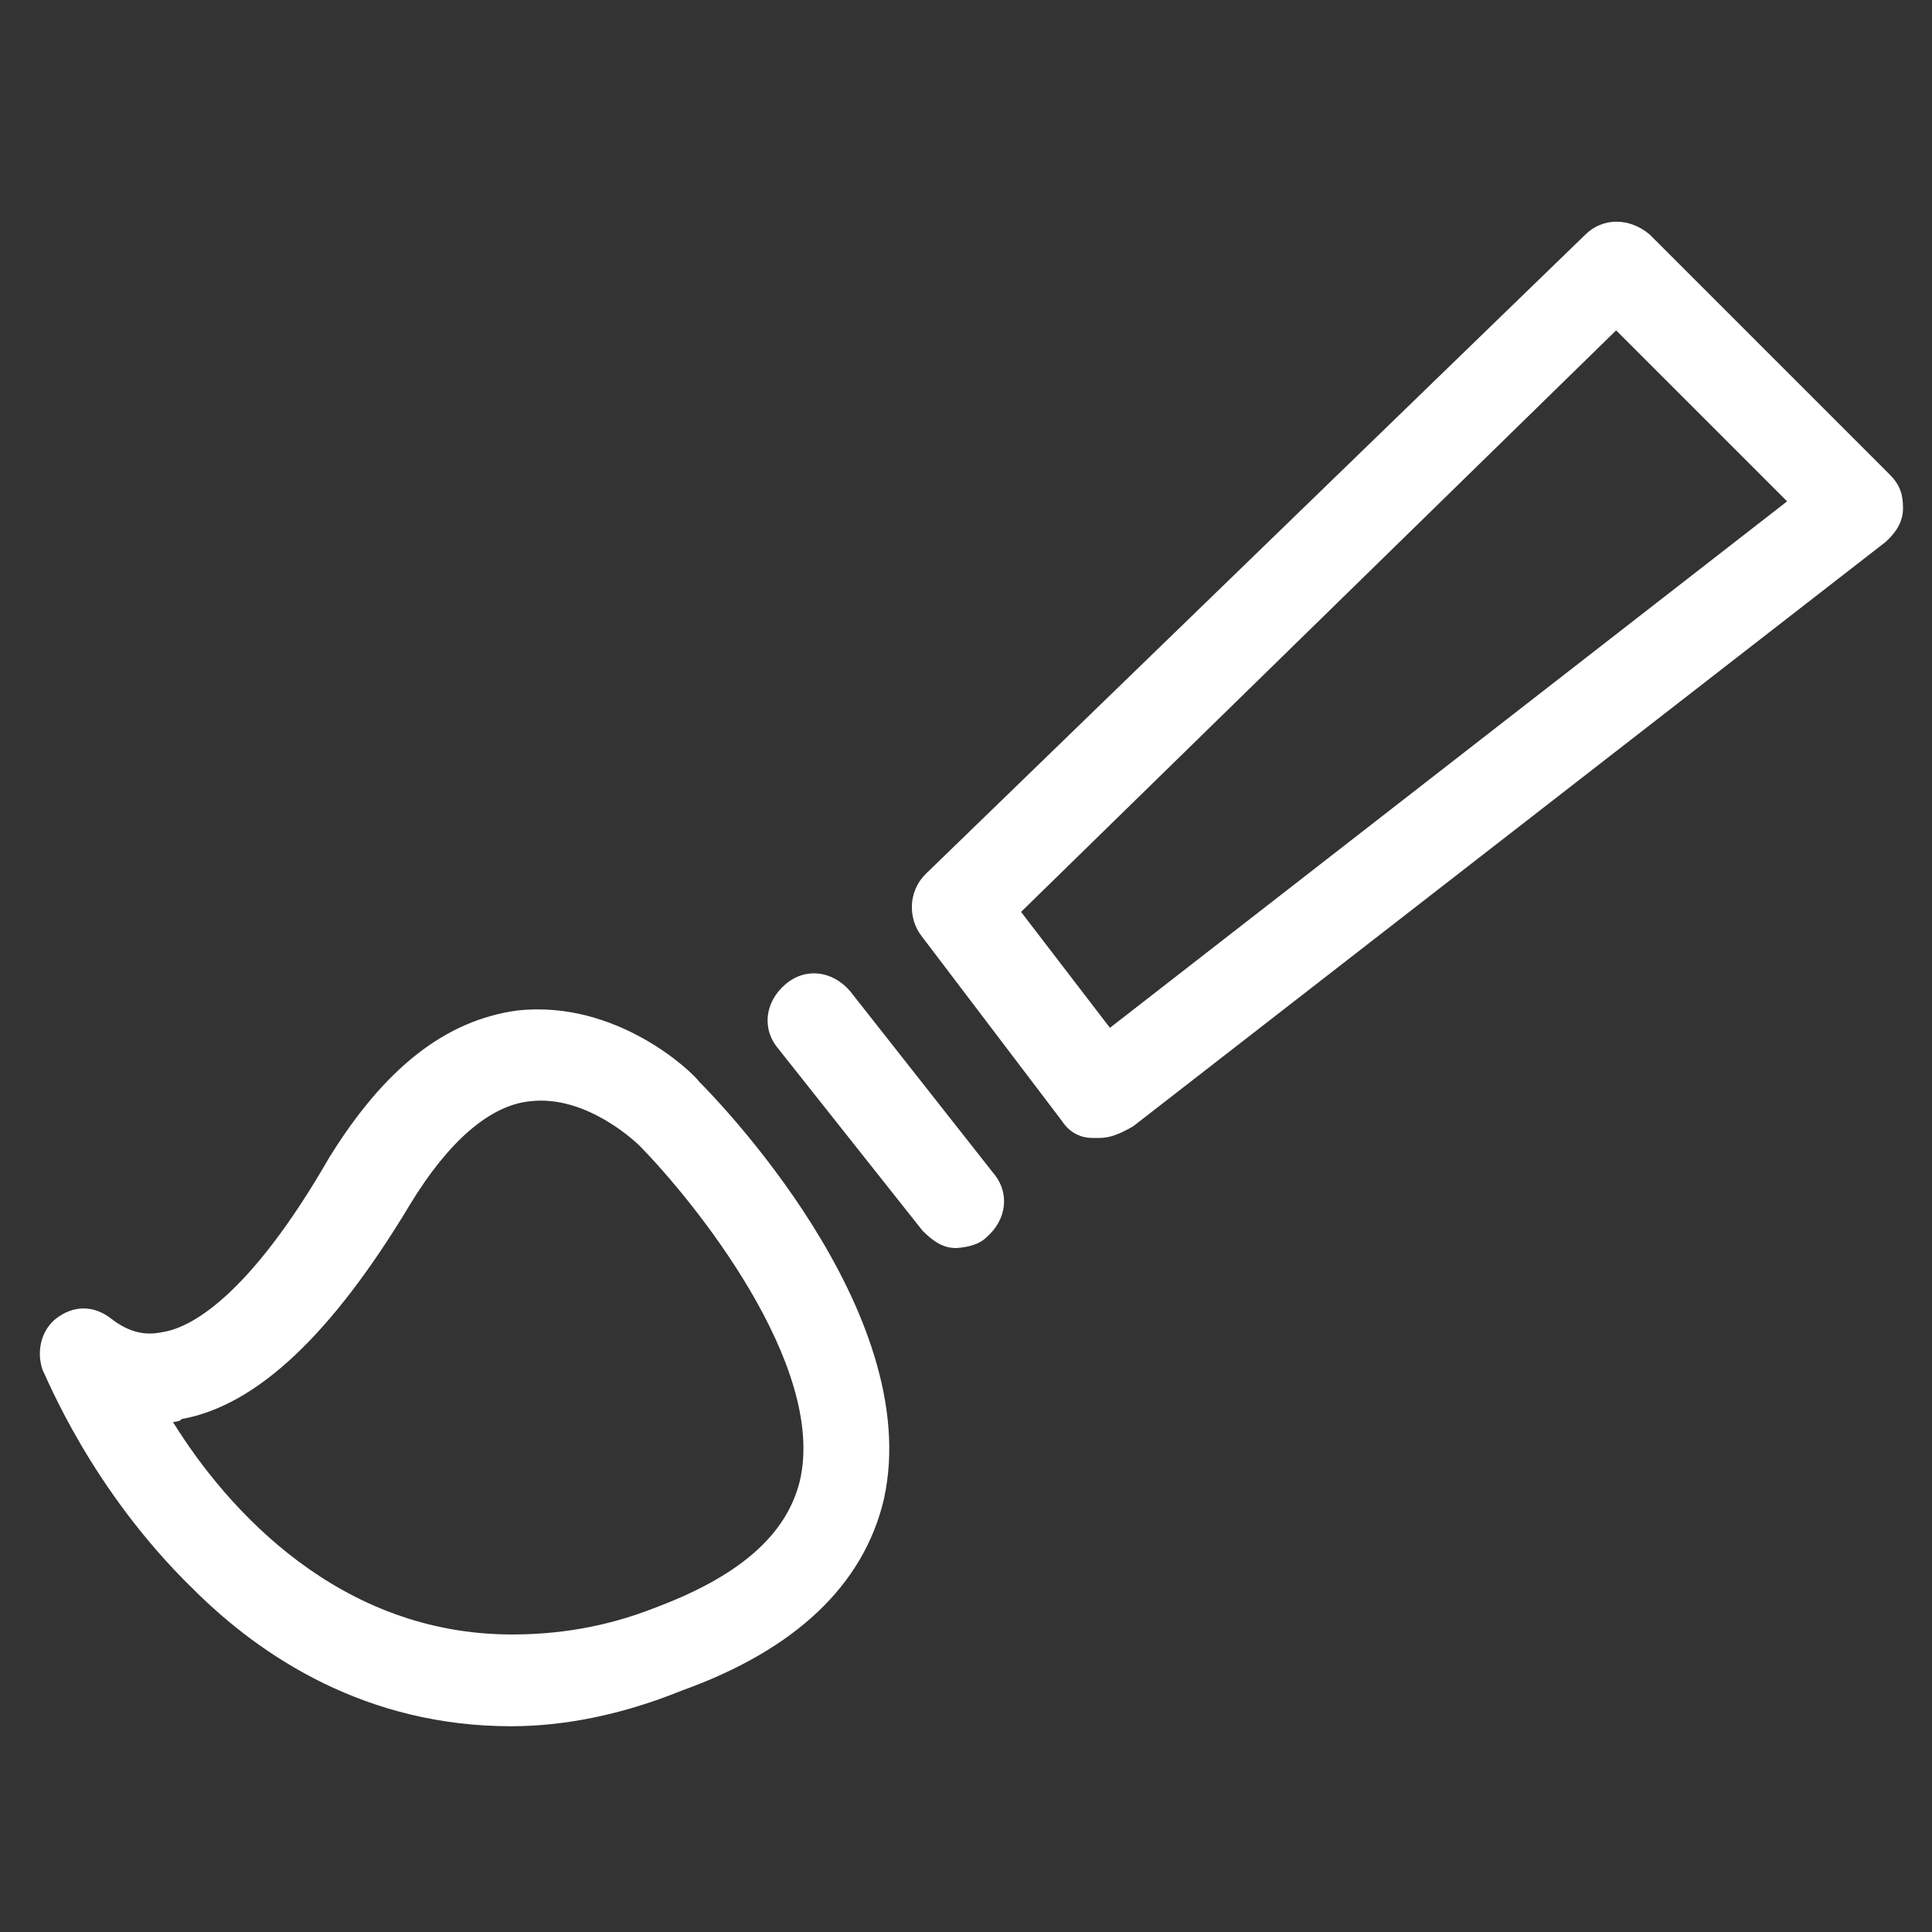
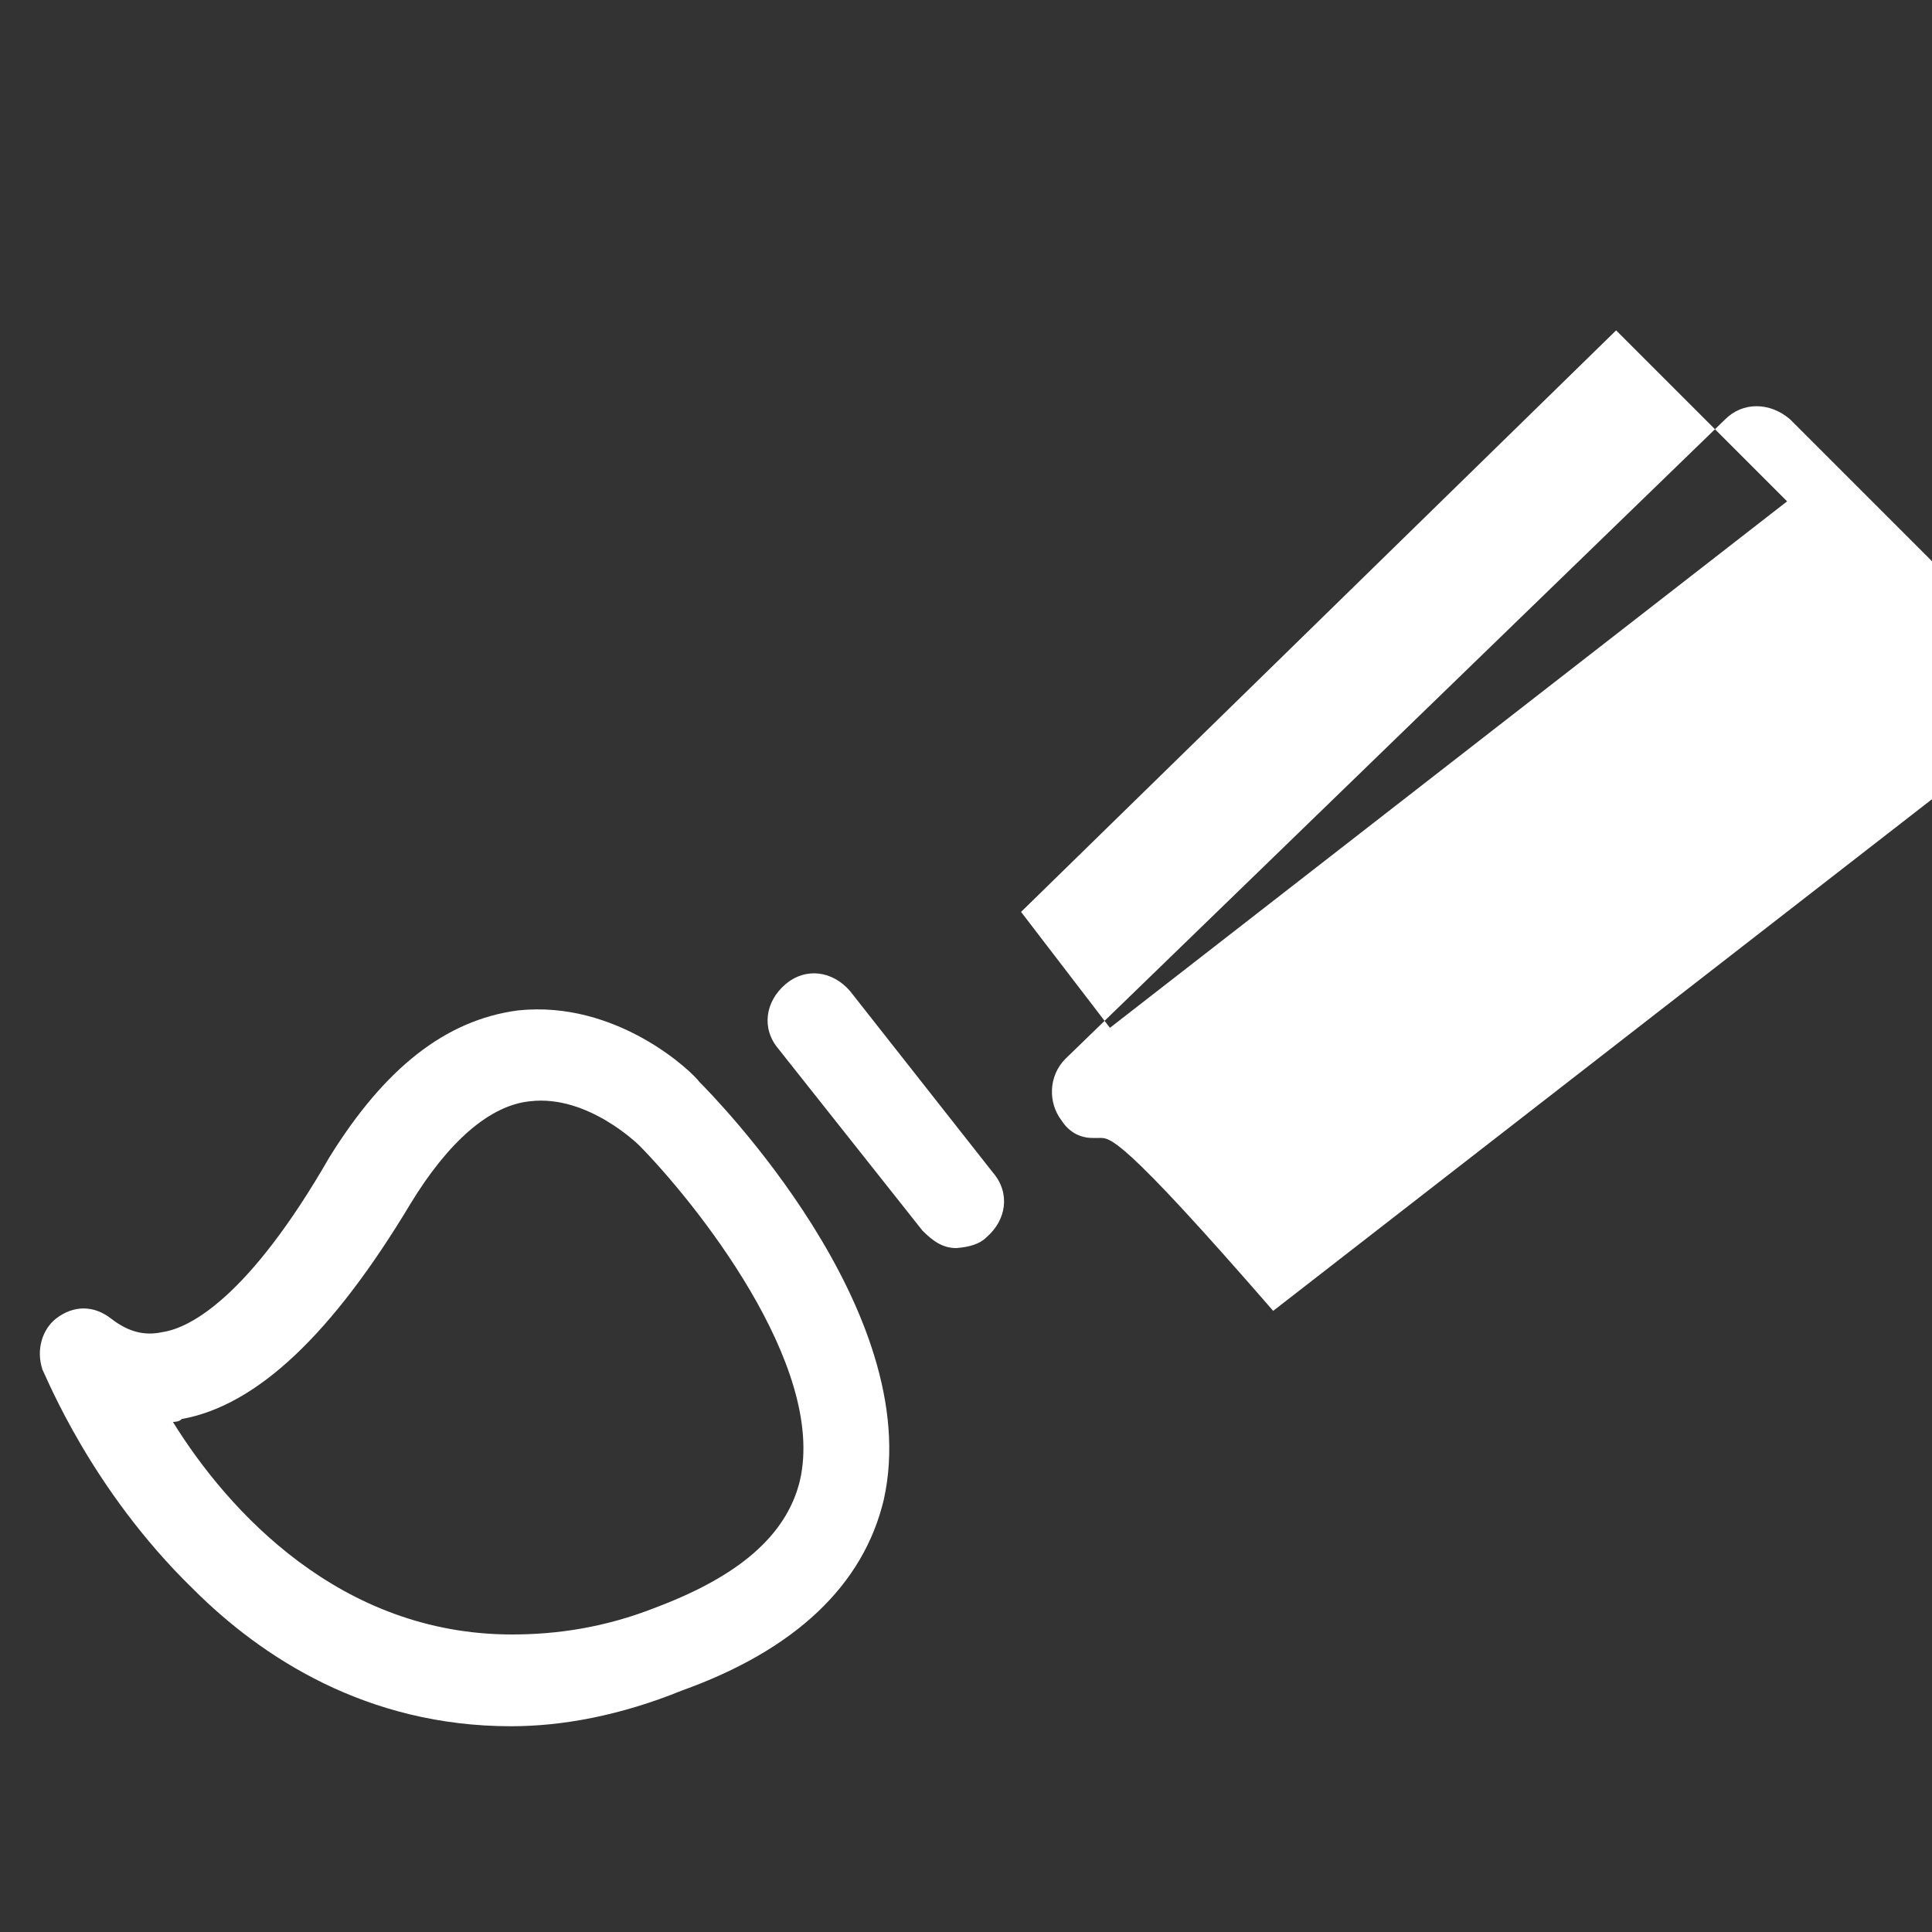
<svg xmlns="http://www.w3.org/2000/svg" version="1.1" id="Ebene_1" x="0px" y="0px" viewBox="0 0 200 200" style="enable-background:new 0 0 200 200;" xml:space="preserve" width="200" height="200">
  <rect x="0" y="0" width="200" height="200" fill="#333333" stroke="none" />
  <style type="text/css">
	.st0{fill:#FFFFFF;}
</style>
-   <path class="st0" d="M113.8,117.8c-0.4,0-0.4,0-0.7,0c-1.4,0-2.5-0.7-3.2-1.8L95.4,96.9c-1.4-1.8-1.4-4.6,0.4-6.4l68.3-66.2  c1.8-1.8,4.6-1.8,6.7,0l24.8,24.8c1.1,1.1,1.4,2.1,1.4,3.5s-0.7,2.5-1.8,3.5l-77.9,60.5C115.9,117.4,114.9,117.8,113.8,117.8z   M105.7,94.4l9.2,12L185,51.9l-17.7-17.7L105.7,94.4z M102.1,128.1c2.1-1.8,2.5-4.6,0.7-6.7L88,102.6c-1.8-2.1-4.6-2.5-6.7-0.7  c-2.1,1.8-2.5,4.6-0.7,6.7l14.9,18.8c1.1,1.1,2.1,1.8,3.5,1.8C100.3,129.1,101.4,128.8,102.1,128.1z M52.9,178.7  c-14.9,0-25.8-7.1-32.9-14.2c-10.6-10.3-15.2-22-15.6-22.7c-0.7-2.1,0-4.2,1.4-5.3c1.8-1.4,3.9-1.4,5.7,0c1.8,1.4,3.5,1.8,5.3,1.4  c2.8-0.4,8.9-3.5,17.3-18.1c5.7-9.2,12-14.2,19.5-15.2c10.3-1.1,18.1,6.4,18.8,7.4c1.4,1.4,23.4,23.7,19.1,43.2  c-2.1,8.9-9.2,15.6-20.9,19.8l0,0C64.2,177.6,58.2,178.7,52.9,178.7z M17.9,147.2c5.7,9.2,17.3,22,35.1,22c4.6,0,9.6-0.7,14.9-2.8  c8.5-3.2,13.5-7.4,14.9-13.1c2.8-12-11-29-16.6-34.7l0,0c0,0-5.3-5.3-11.3-4.6c-4.2,0.4-8.5,4.2-12.4,10.6  c-8.1,13.5-15.9,20.9-23.7,22.3C18.6,147.2,17.9,147.2,17.9,147.2z" />
+   <path class="st0" d="M113.8,117.8c-0.4,0-0.4,0-0.7,0c-1.4,0-2.5-0.7-3.2-1.8c-1.4-1.8-1.4-4.6,0.4-6.4l68.3-66.2  c1.8-1.8,4.6-1.8,6.7,0l24.8,24.8c1.1,1.1,1.4,2.1,1.4,3.5s-0.7,2.5-1.8,3.5l-77.9,60.5C115.9,117.4,114.9,117.8,113.8,117.8z   M105.7,94.4l9.2,12L185,51.9l-17.7-17.7L105.7,94.4z M102.1,128.1c2.1-1.8,2.5-4.6,0.7-6.7L88,102.6c-1.8-2.1-4.6-2.5-6.7-0.7  c-2.1,1.8-2.5,4.6-0.7,6.7l14.9,18.8c1.1,1.1,2.1,1.8,3.5,1.8C100.3,129.1,101.4,128.8,102.1,128.1z M52.9,178.7  c-14.9,0-25.8-7.1-32.9-14.2c-10.6-10.3-15.2-22-15.6-22.7c-0.7-2.1,0-4.2,1.4-5.3c1.8-1.4,3.9-1.4,5.7,0c1.8,1.4,3.5,1.8,5.3,1.4  c2.8-0.4,8.9-3.5,17.3-18.1c5.7-9.2,12-14.2,19.5-15.2c10.3-1.1,18.1,6.4,18.8,7.4c1.4,1.4,23.4,23.7,19.1,43.2  c-2.1,8.9-9.2,15.6-20.9,19.8l0,0C64.2,177.6,58.2,178.7,52.9,178.7z M17.9,147.2c5.7,9.2,17.3,22,35.1,22c4.6,0,9.6-0.7,14.9-2.8  c8.5-3.2,13.5-7.4,14.9-13.1c2.8-12-11-29-16.6-34.7l0,0c0,0-5.3-5.3-11.3-4.6c-4.2,0.4-8.5,4.2-12.4,10.6  c-8.1,13.5-15.9,20.9-23.7,22.3C18.6,147.2,17.9,147.2,17.9,147.2z" />
</svg>